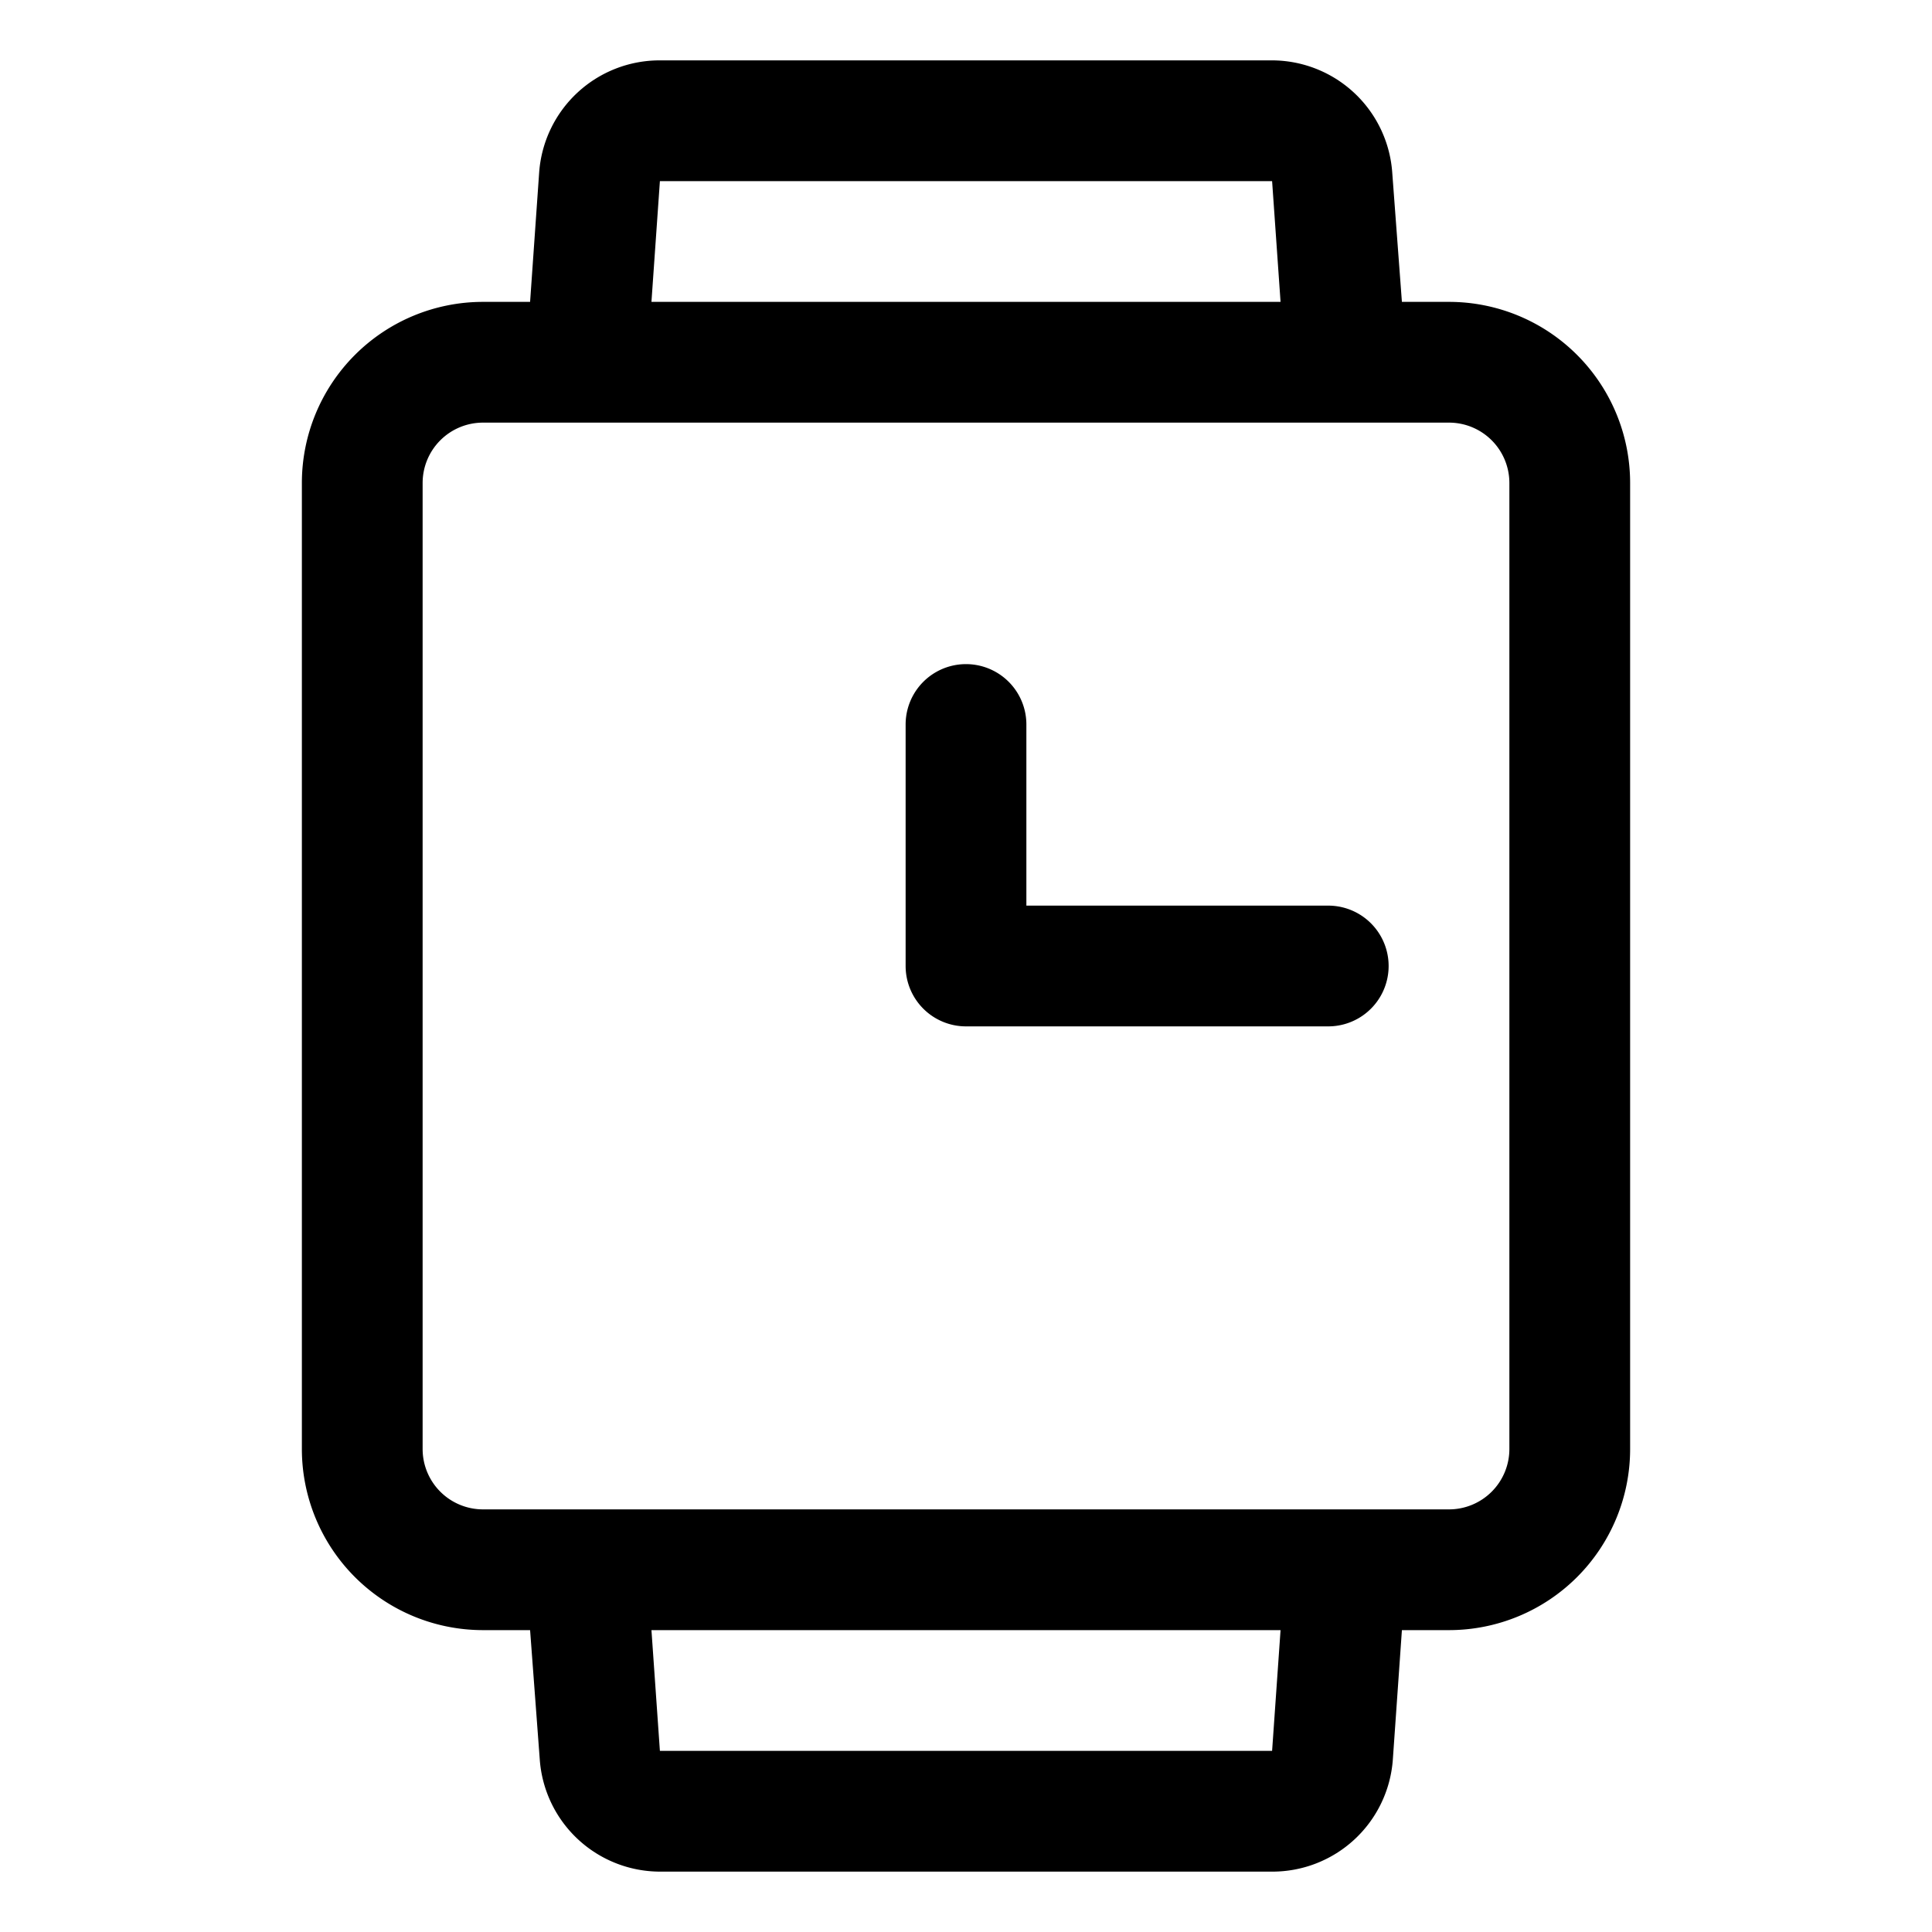
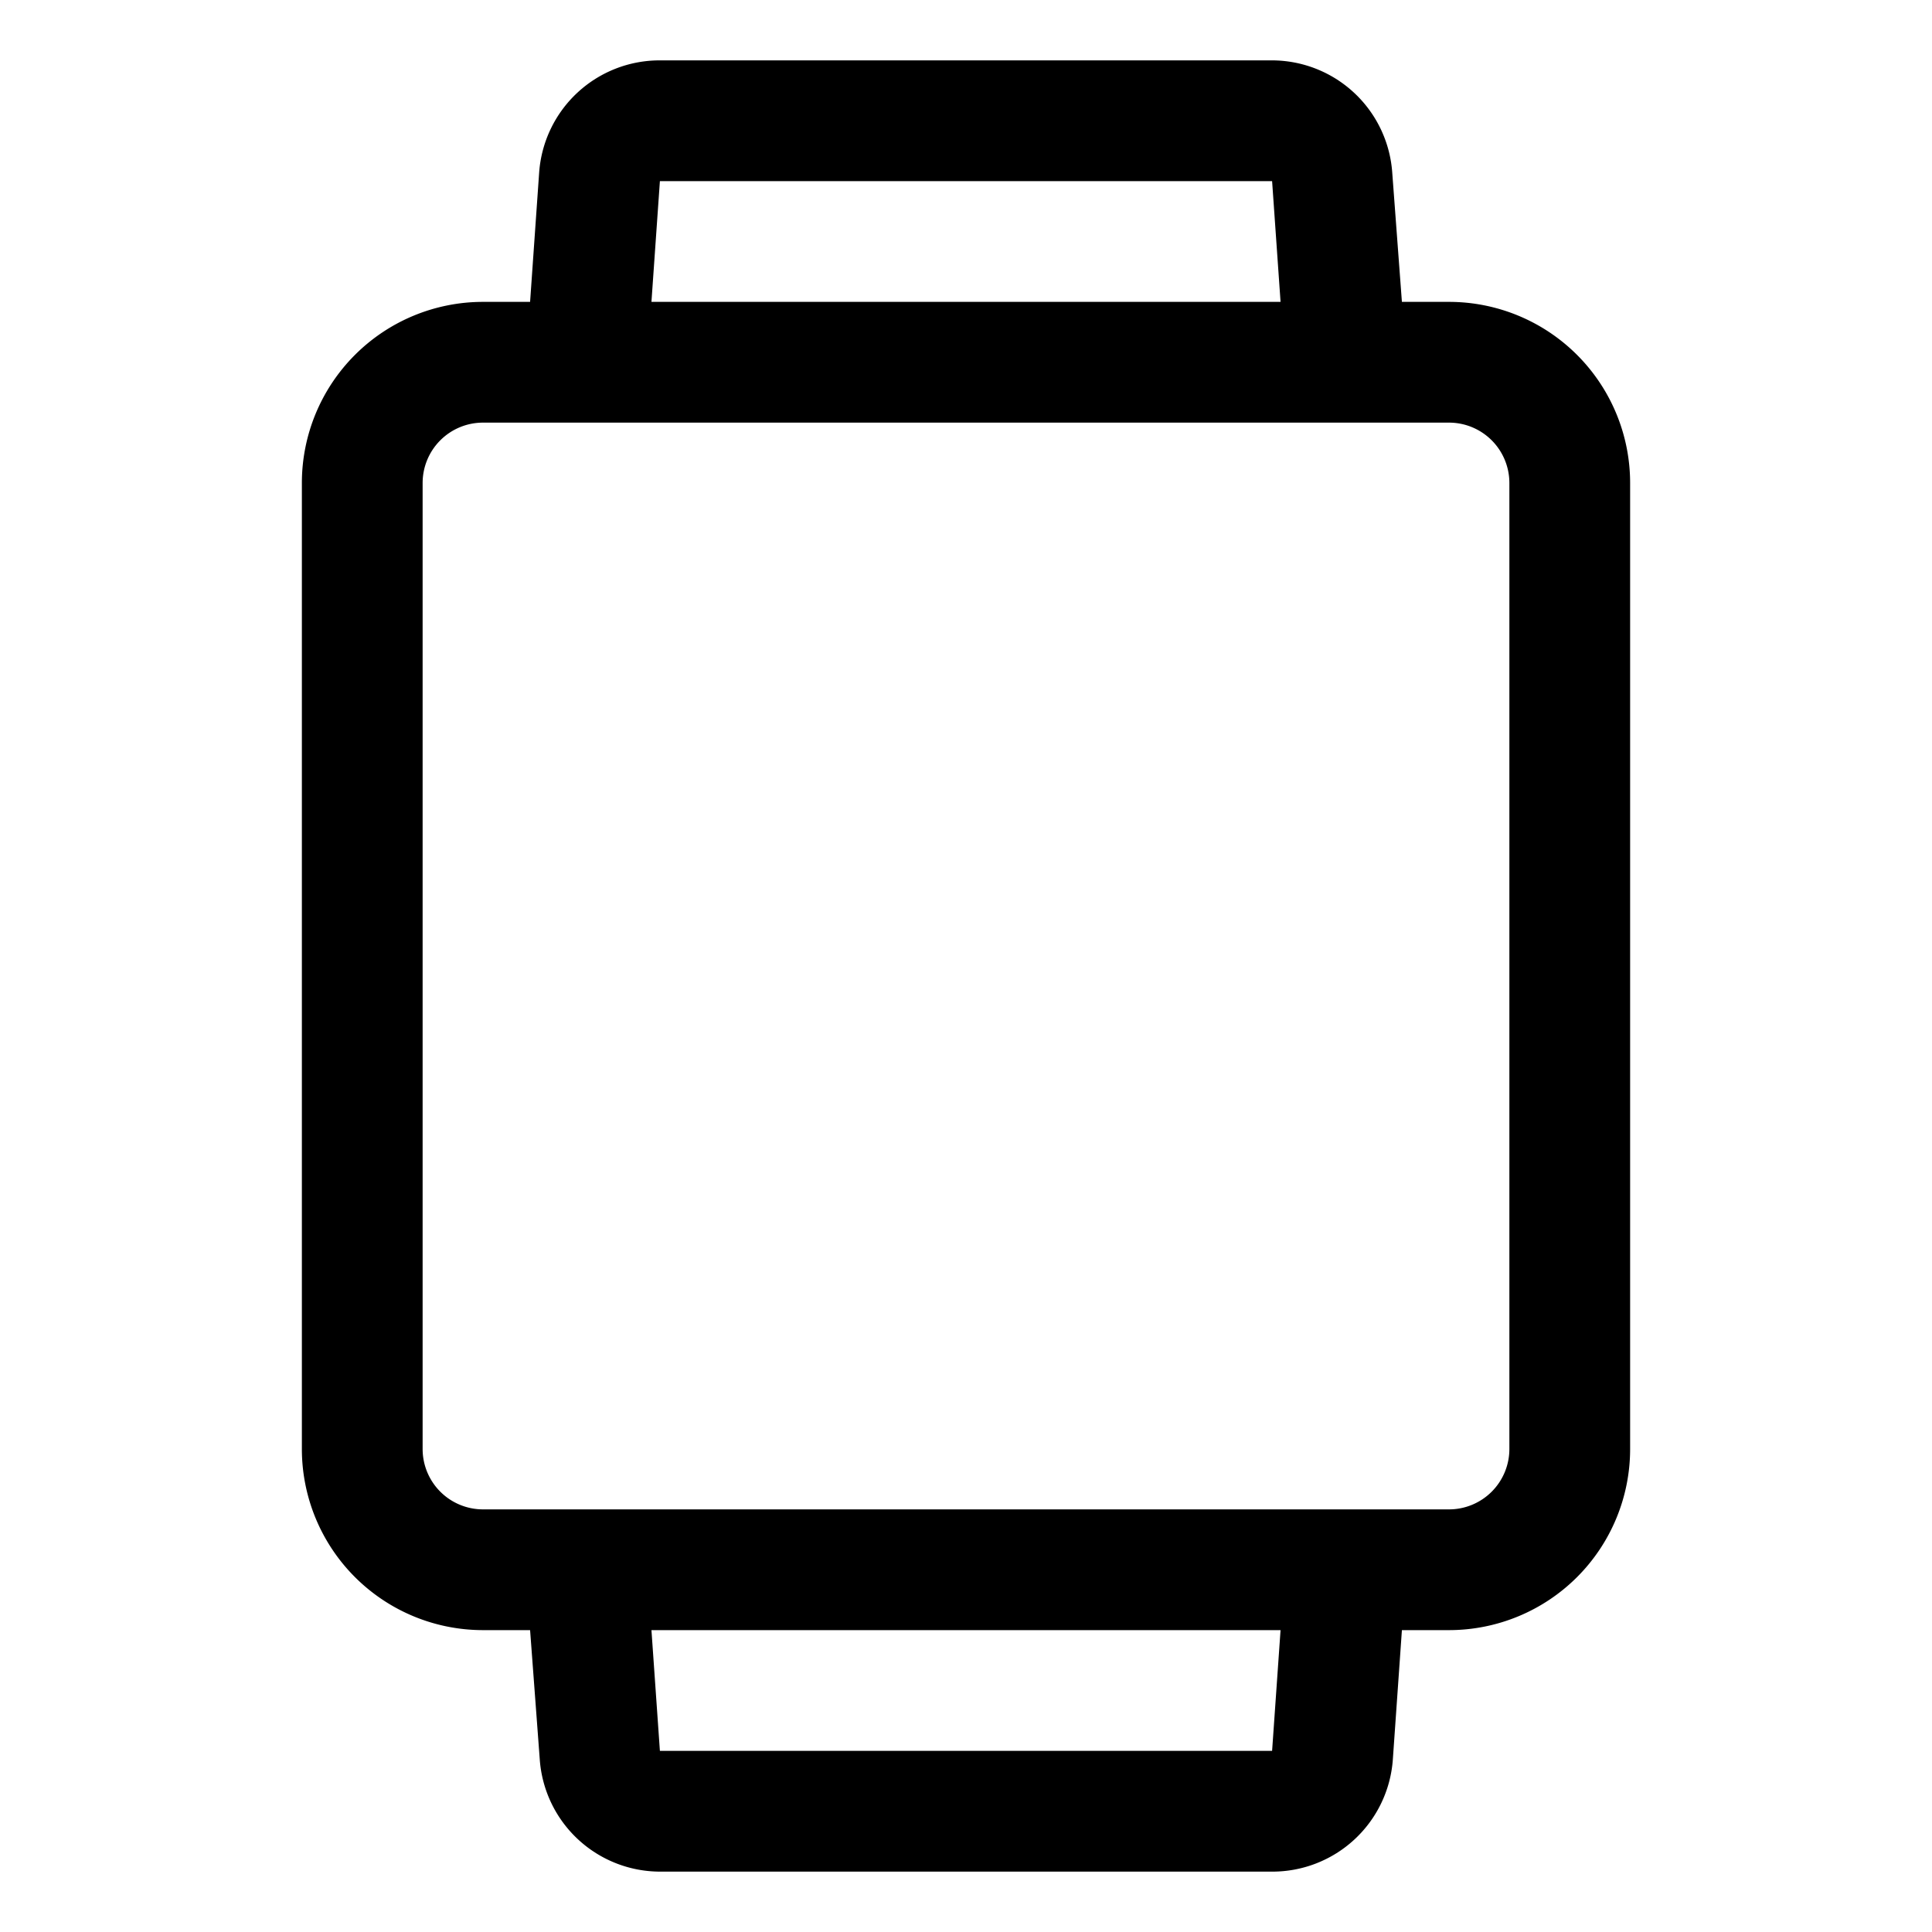
<svg xmlns="http://www.w3.org/2000/svg" height="512" width="512" viewBox="0 0 32 32" id="icon">
  <path d="M24,5h-.78l-.16-2.14a2,2,0,0,0-2-1.86H10.93a2,2,0,0,0-2,1.86L8.78,5H8A3,3,0,0,0,5,8V24a3,3,0,0,0,3,3h.78l.16,2.14a2,2,0,0,0,2,1.86H21.07a2,2,0,0,0,2-1.86L23.22,27H24a3,3,0,0,0,3-3V8A3,3,0,0,0,24,5ZM10.93,3H21.07l.14,2H10.79ZM21.07,29H10.93l-.14-2H21.21ZM25,24a1,1,0,0,1-1,1H8a1,1,0,0,1-1-1V8A1,1,0,0,1,8,7H24a1,1,0,0,1,1,1Z" />
-   <path d="M22,15H17V12a1,1,0,0,0-2,0v4a1,1,0,0,0,1,1h6a1,1,0,0,0,0-2Z" />
</svg>